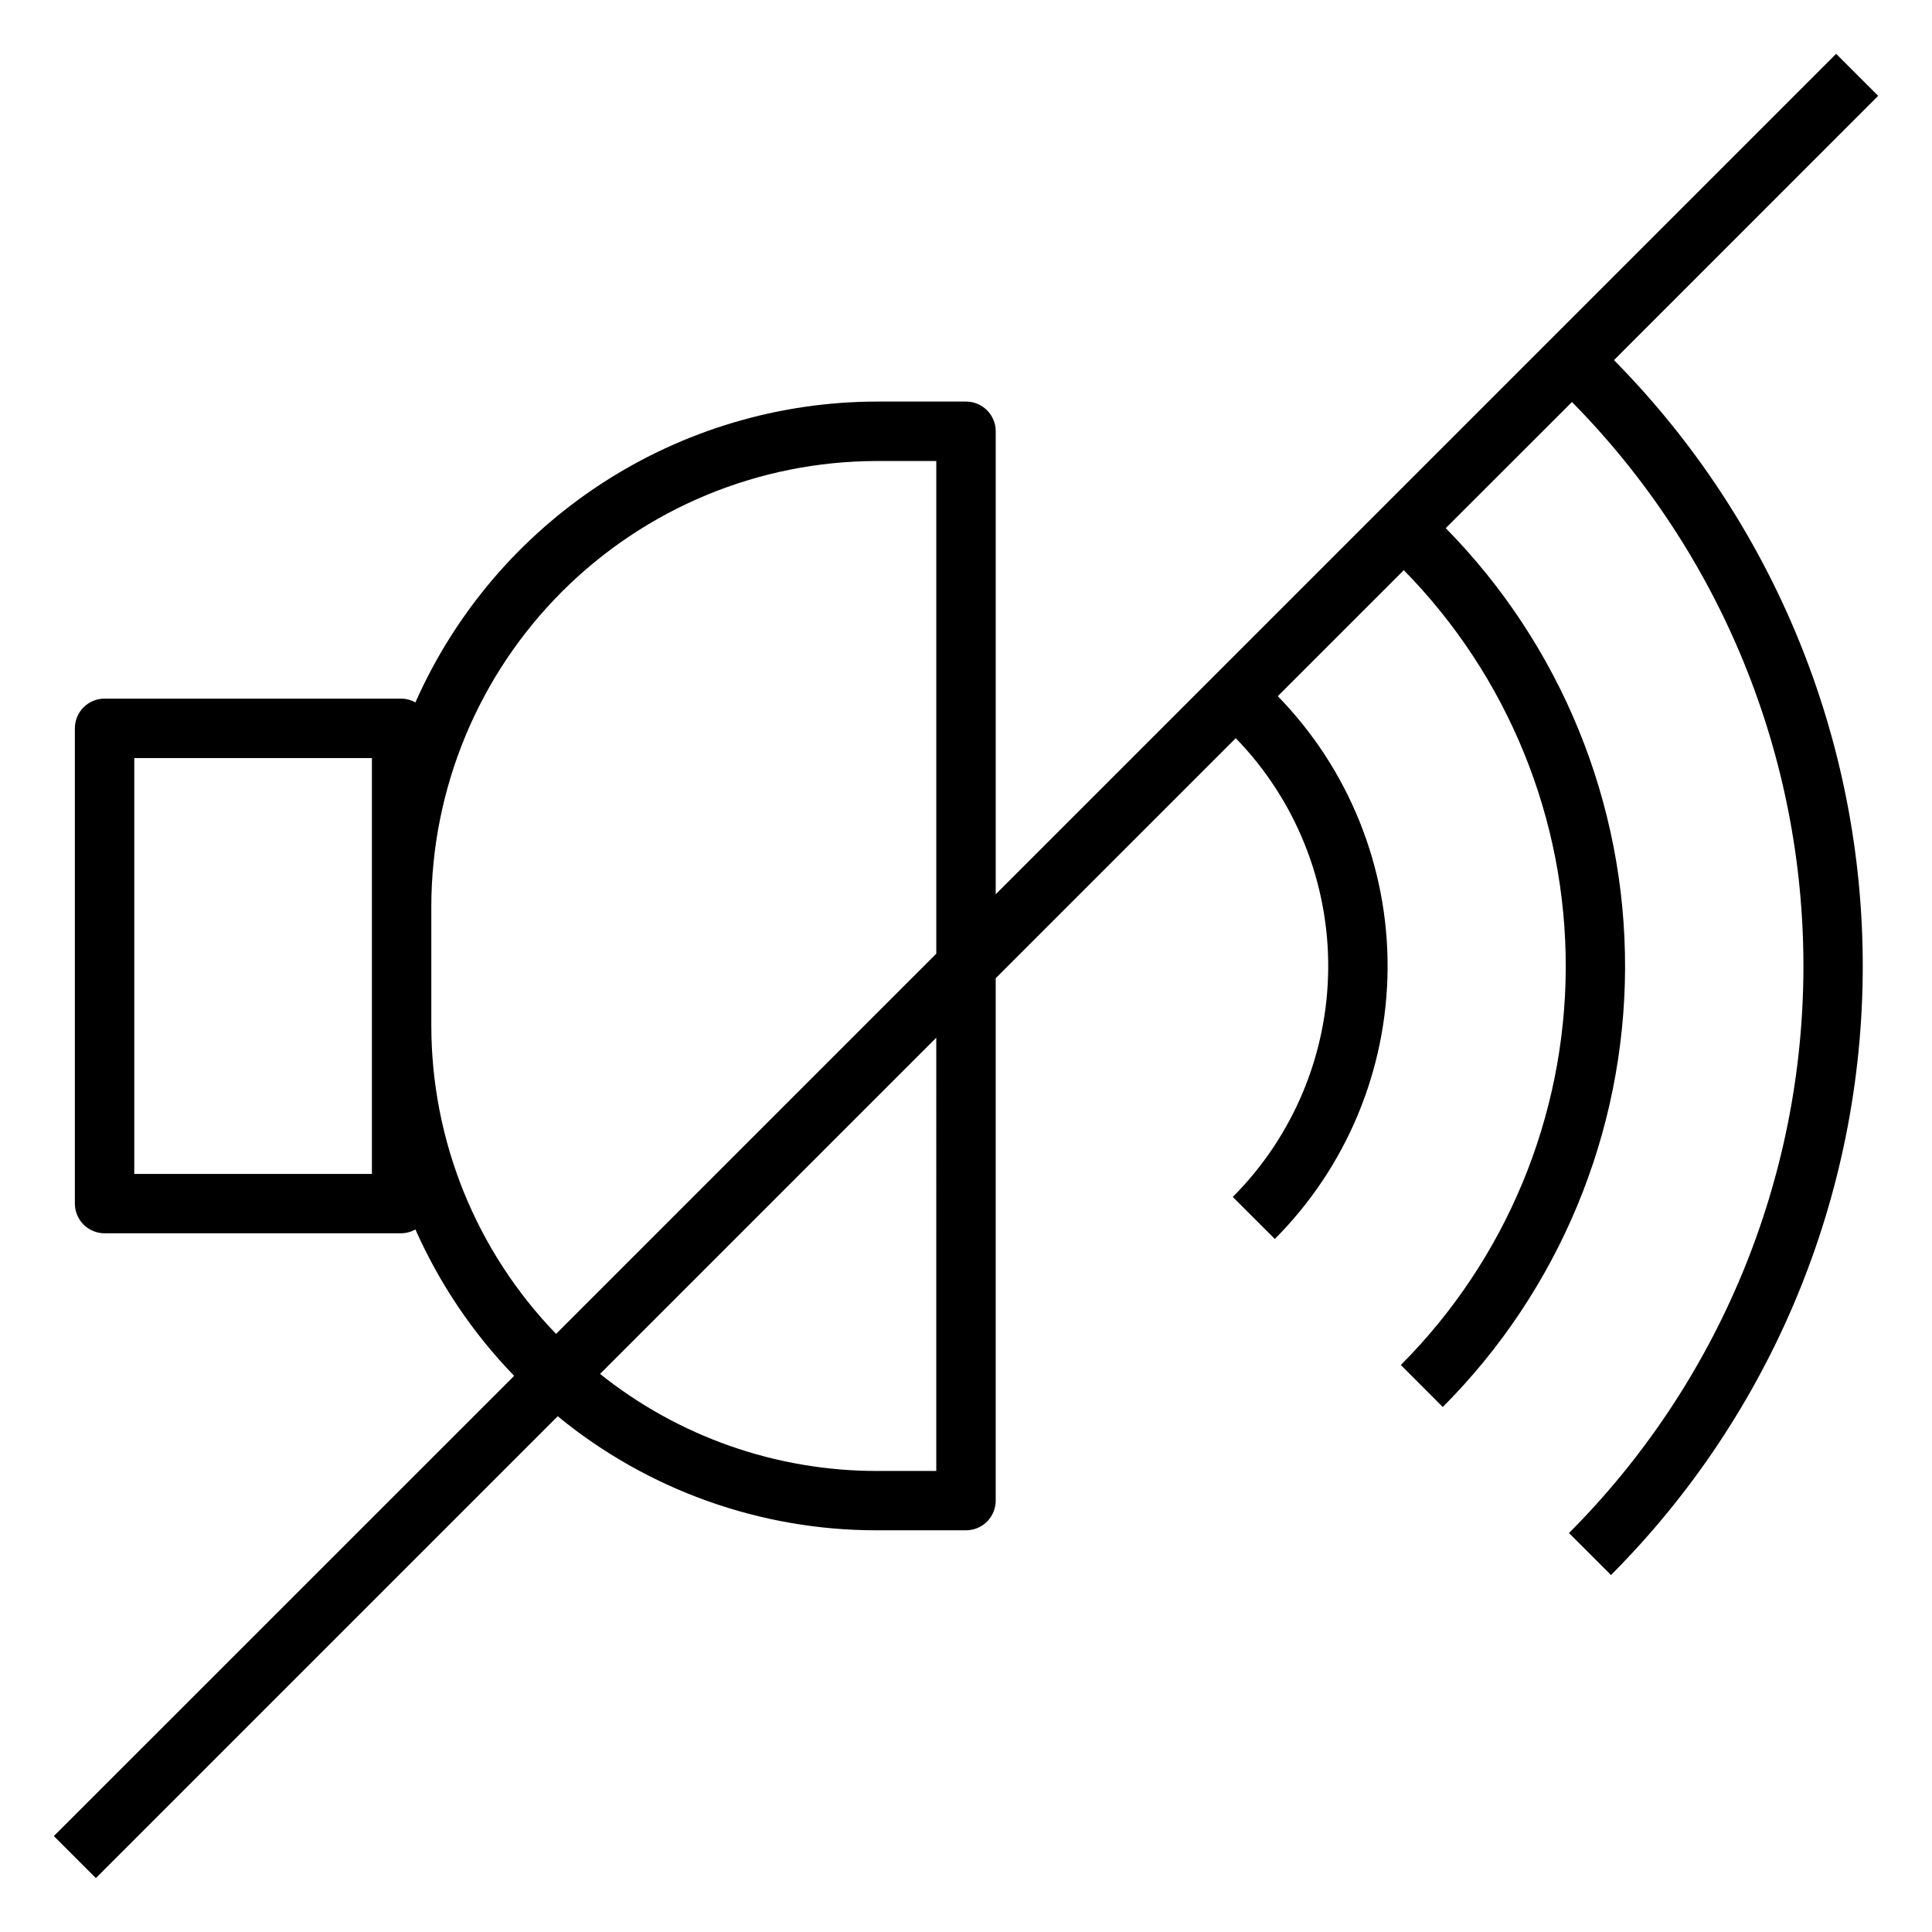
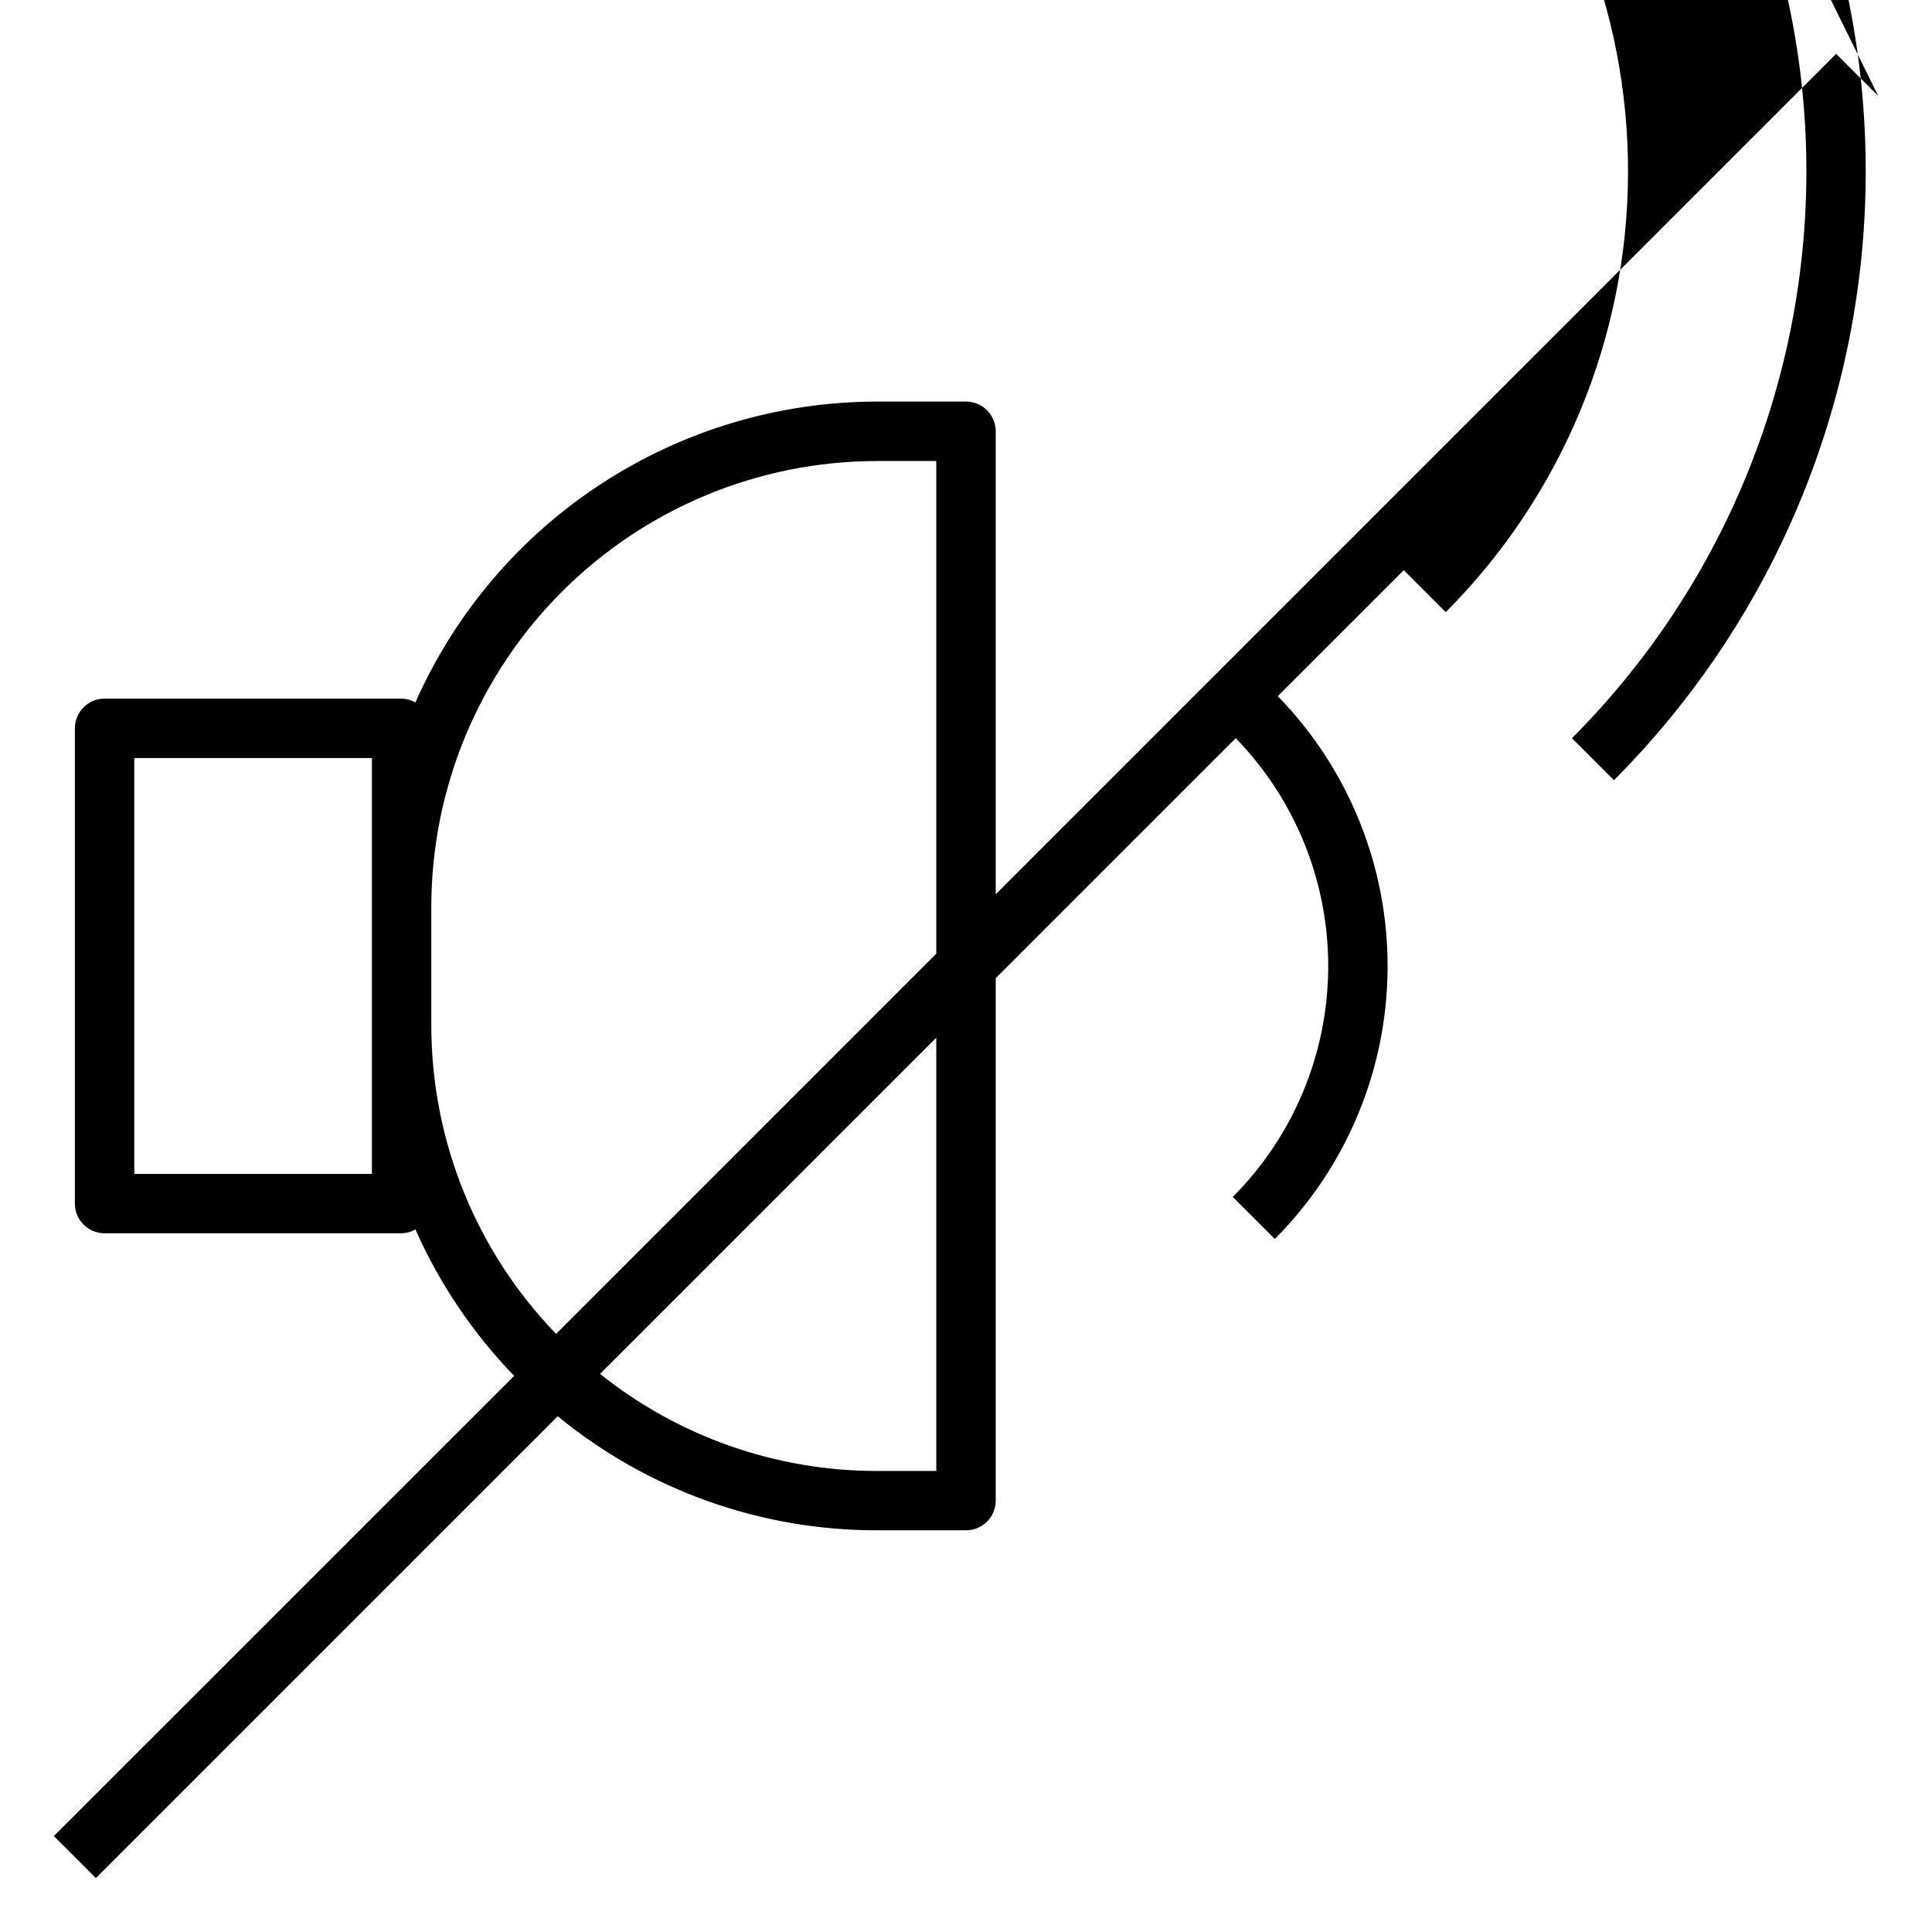
<svg xmlns="http://www.w3.org/2000/svg" fill="#000000" width="800px" height="800px" version="1.1" viewBox="144 144 512 512">
-   <path d="m641.73 169.4-11.133-11.129-222.72 222.72v-122.7c0-2.086-0.828-4.09-2.305-5.566-1.477-1.477-3.481-2.305-5.566-2.305h-23.617c-25.914 0.035-51.262 7.586-72.969 21.738-21.707 14.152-38.844 34.301-49.332 57.996-1.113-0.637-2.367-0.988-3.652-1.016h-78.719c-4.348 0-7.875 3.527-7.875 7.875v125.95c0 2.086 0.832 4.09 2.309 5.566 1.477 1.473 3.477 2.305 5.566 2.305h78.719c1.285-0.031 2.539-0.379 3.652-1.016 6.379 14.367 15.234 27.504 26.168 38.801l-121.98 121.96 11.133 11.133 122.39-122.39c23.844 19.566 53.742 30.25 84.586 30.227h23.617c2.086 0 4.09-0.828 5.566-2.305 1.477-1.477 2.305-3.481 2.305-5.566v-138.44l63.613-63.613c15.852 16.312 24.652 38.207 24.504 60.953-0.145 22.746-9.23 44.523-25.293 60.629l11.141 11.133c19.008-19.062 29.746-44.844 29.891-71.762 0.148-26.918-10.305-52.816-29.102-72.086l33.395-33.395-0.004 0.004c27.645 28.133 43.07 66.039 42.922 105.48-0.148 39.441-15.855 77.234-43.707 105.16l11.113 11.133c30.805-30.883 48.168-72.676 48.316-116.29 0.145-43.617-16.934-85.527-47.527-116.62l33.453-33.426c39.441 39.957 61.488 93.883 61.34 150.03-0.145 56.141-22.477 109.95-62.125 149.7l11.133 11.133-0.004-0.004c42.59-42.703 66.57-100.51 66.719-160.82 0.148-60.309-23.551-118.23-65.93-161.14zm-399.17 285.7h-62.977v-110.21h62.977zm15.742-39.359v-31.488c0.035-31.305 12.488-61.32 34.625-83.457s52.152-34.586 83.457-34.621h15.742v130.56l-100.76 100.76c-21.207-21.93-33.062-51.246-33.062-81.758zm133.82 118.08h-15.742c-26.664 0.004-52.535-9.066-73.359-25.719l89.102-89.105z" />
+   <path d="m641.73 169.4-11.133-11.129-222.72 222.72v-122.7c0-2.086-0.828-4.09-2.305-5.566-1.477-1.477-3.481-2.305-5.566-2.305h-23.617c-25.914 0.035-51.262 7.586-72.969 21.738-21.707 14.152-38.844 34.301-49.332 57.996-1.113-0.637-2.367-0.988-3.652-1.016h-78.719c-4.348 0-7.875 3.527-7.875 7.875v125.95c0 2.086 0.832 4.09 2.309 5.566 1.477 1.473 3.477 2.305 5.566 2.305h78.719c1.285-0.031 2.539-0.379 3.652-1.016 6.379 14.367 15.234 27.504 26.168 38.801l-121.98 121.96 11.133 11.133 122.39-122.39c23.844 19.566 53.742 30.25 84.586 30.227h23.617c2.086 0 4.09-0.828 5.566-2.305 1.477-1.477 2.305-3.481 2.305-5.566v-138.44l63.613-63.613c15.852 16.312 24.652 38.207 24.504 60.953-0.145 22.746-9.23 44.523-25.293 60.629l11.141 11.133c19.008-19.062 29.746-44.844 29.891-71.762 0.148-26.918-10.305-52.816-29.102-72.086l33.395-33.395-0.004 0.004l11.113 11.133c30.805-30.883 48.168-72.676 48.316-116.29 0.145-43.617-16.934-85.527-47.527-116.62l33.453-33.426c39.441 39.957 61.488 93.883 61.34 150.03-0.145 56.141-22.477 109.95-62.125 149.7l11.133 11.133-0.004-0.004c42.59-42.703 66.57-100.51 66.719-160.82 0.148-60.309-23.551-118.23-65.93-161.14zm-399.17 285.7h-62.977v-110.21h62.977zm15.742-39.359v-31.488c0.035-31.305 12.488-61.32 34.625-83.457s52.152-34.586 83.457-34.621h15.742v130.56l-100.76 100.76c-21.207-21.93-33.062-51.246-33.062-81.758zm133.82 118.08h-15.742c-26.664 0.004-52.535-9.066-73.359-25.719l89.102-89.105z" />
</svg>